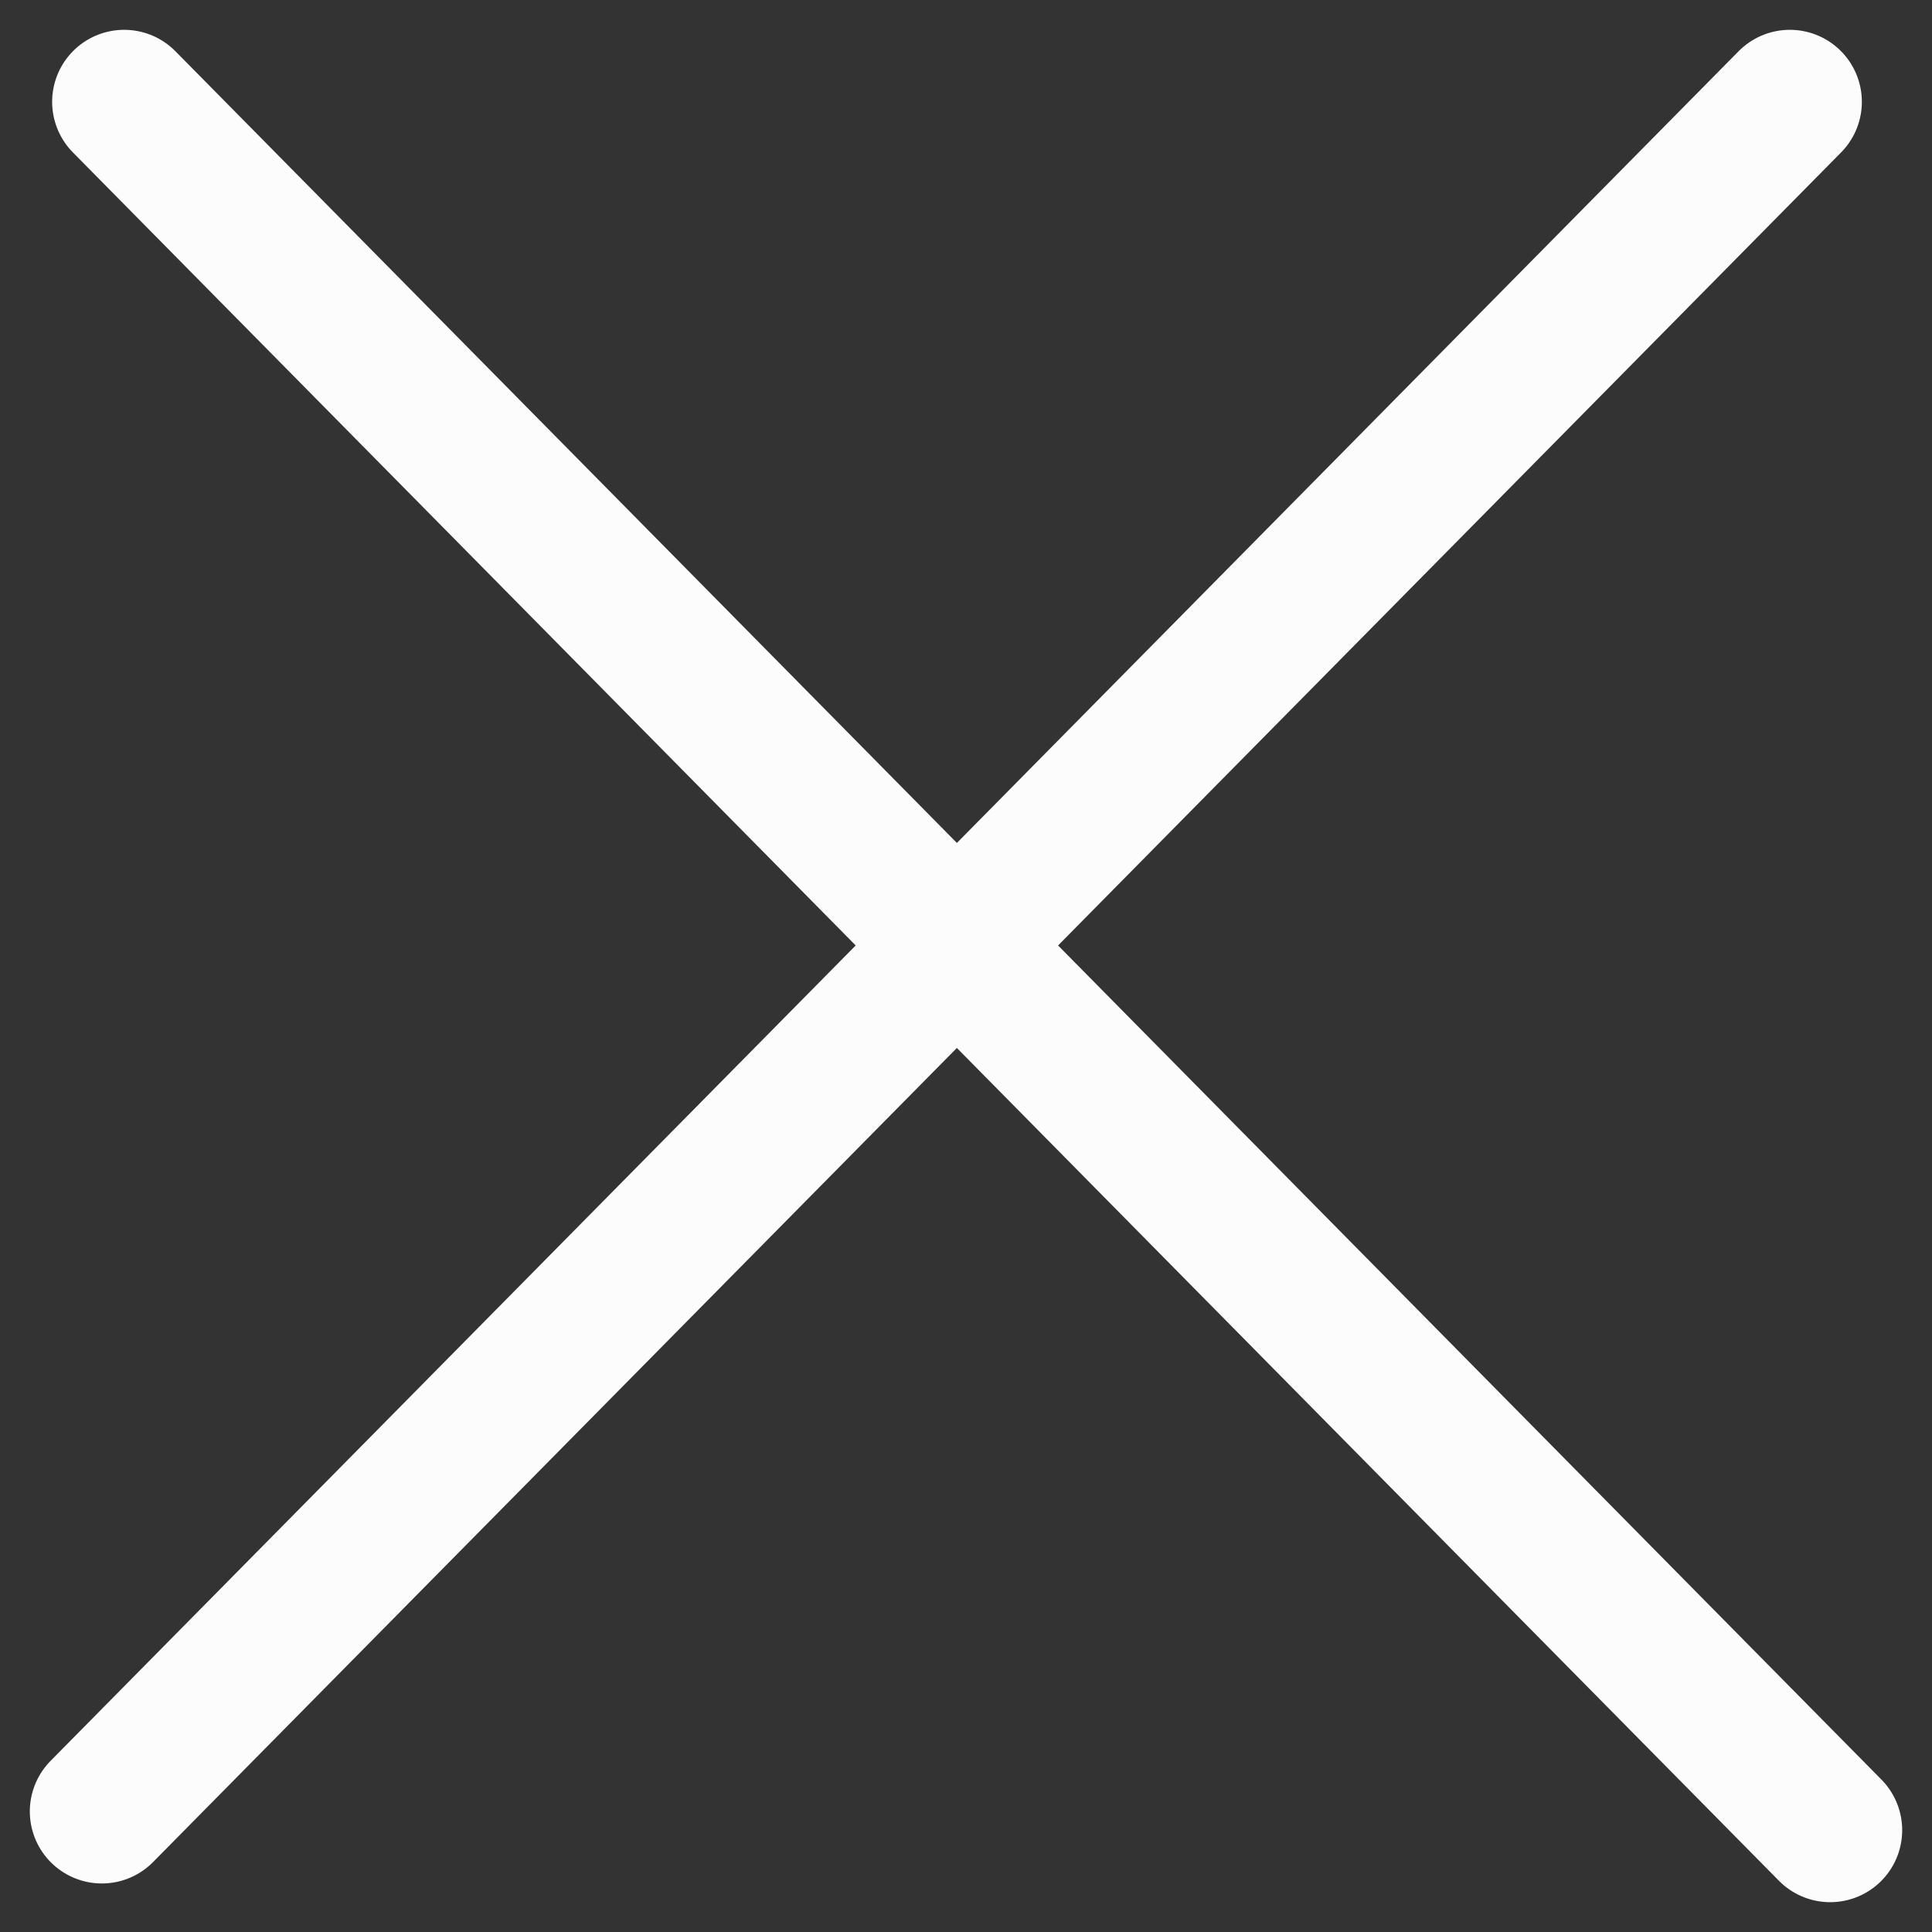
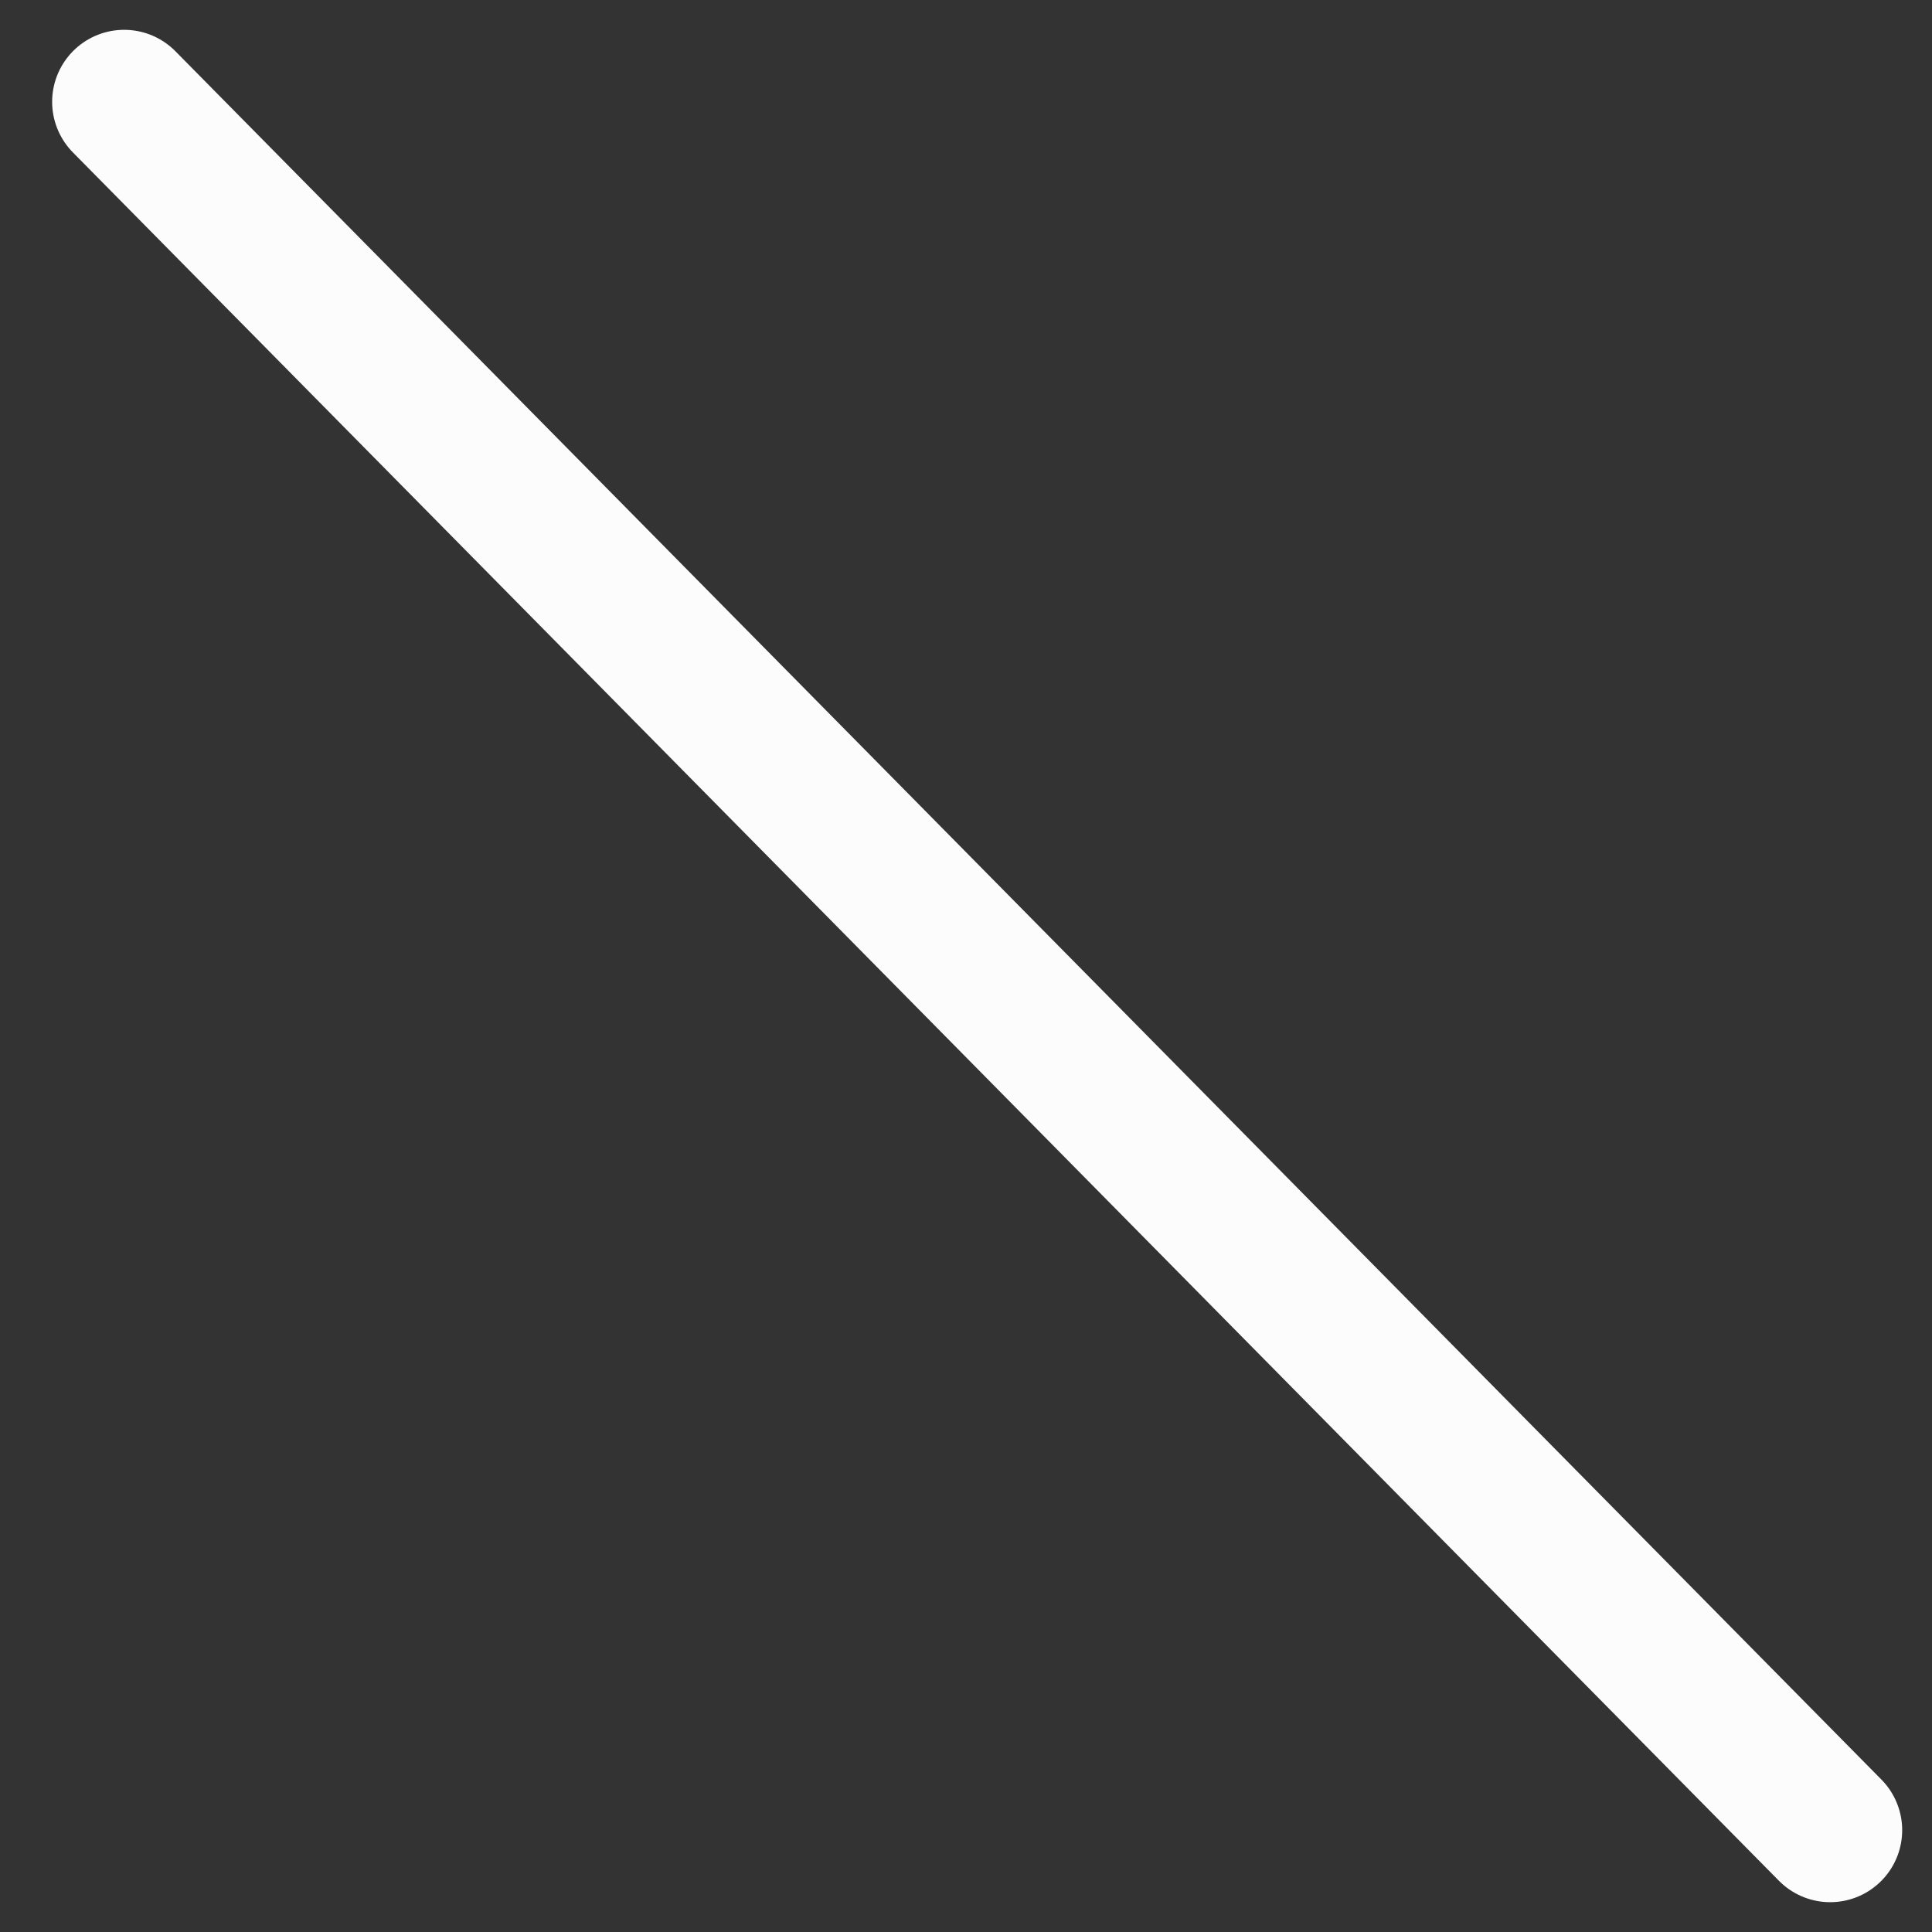
<svg xmlns="http://www.w3.org/2000/svg" width="26.828" height="26.828" viewBox="0 0 26.828 26.828">
  <rect x="0" y="0" width="26.828" height="26.828" fill="#333333" stroke="none" />
  <g id="закрыть" transform="translate(-1426.196 -153.226)">
    <line id="Shape_766" data-name="Shape 766" x2="23.69" y2="24" transform="translate(1427.92 154.64)" fill="#f2f3ee" stroke="#fcfcfc" stroke-linecap="round" stroke-width="2" />
-     <line id="Shape_766_copy" data-name="Shape 766 copy" x1="23.44" y2="23.74" transform="translate(1427.61 154.64)" fill="#f2f3ee" stroke="#fcfcfc" stroke-linecap="round" stroke-width="2" />
  </g>
</svg>